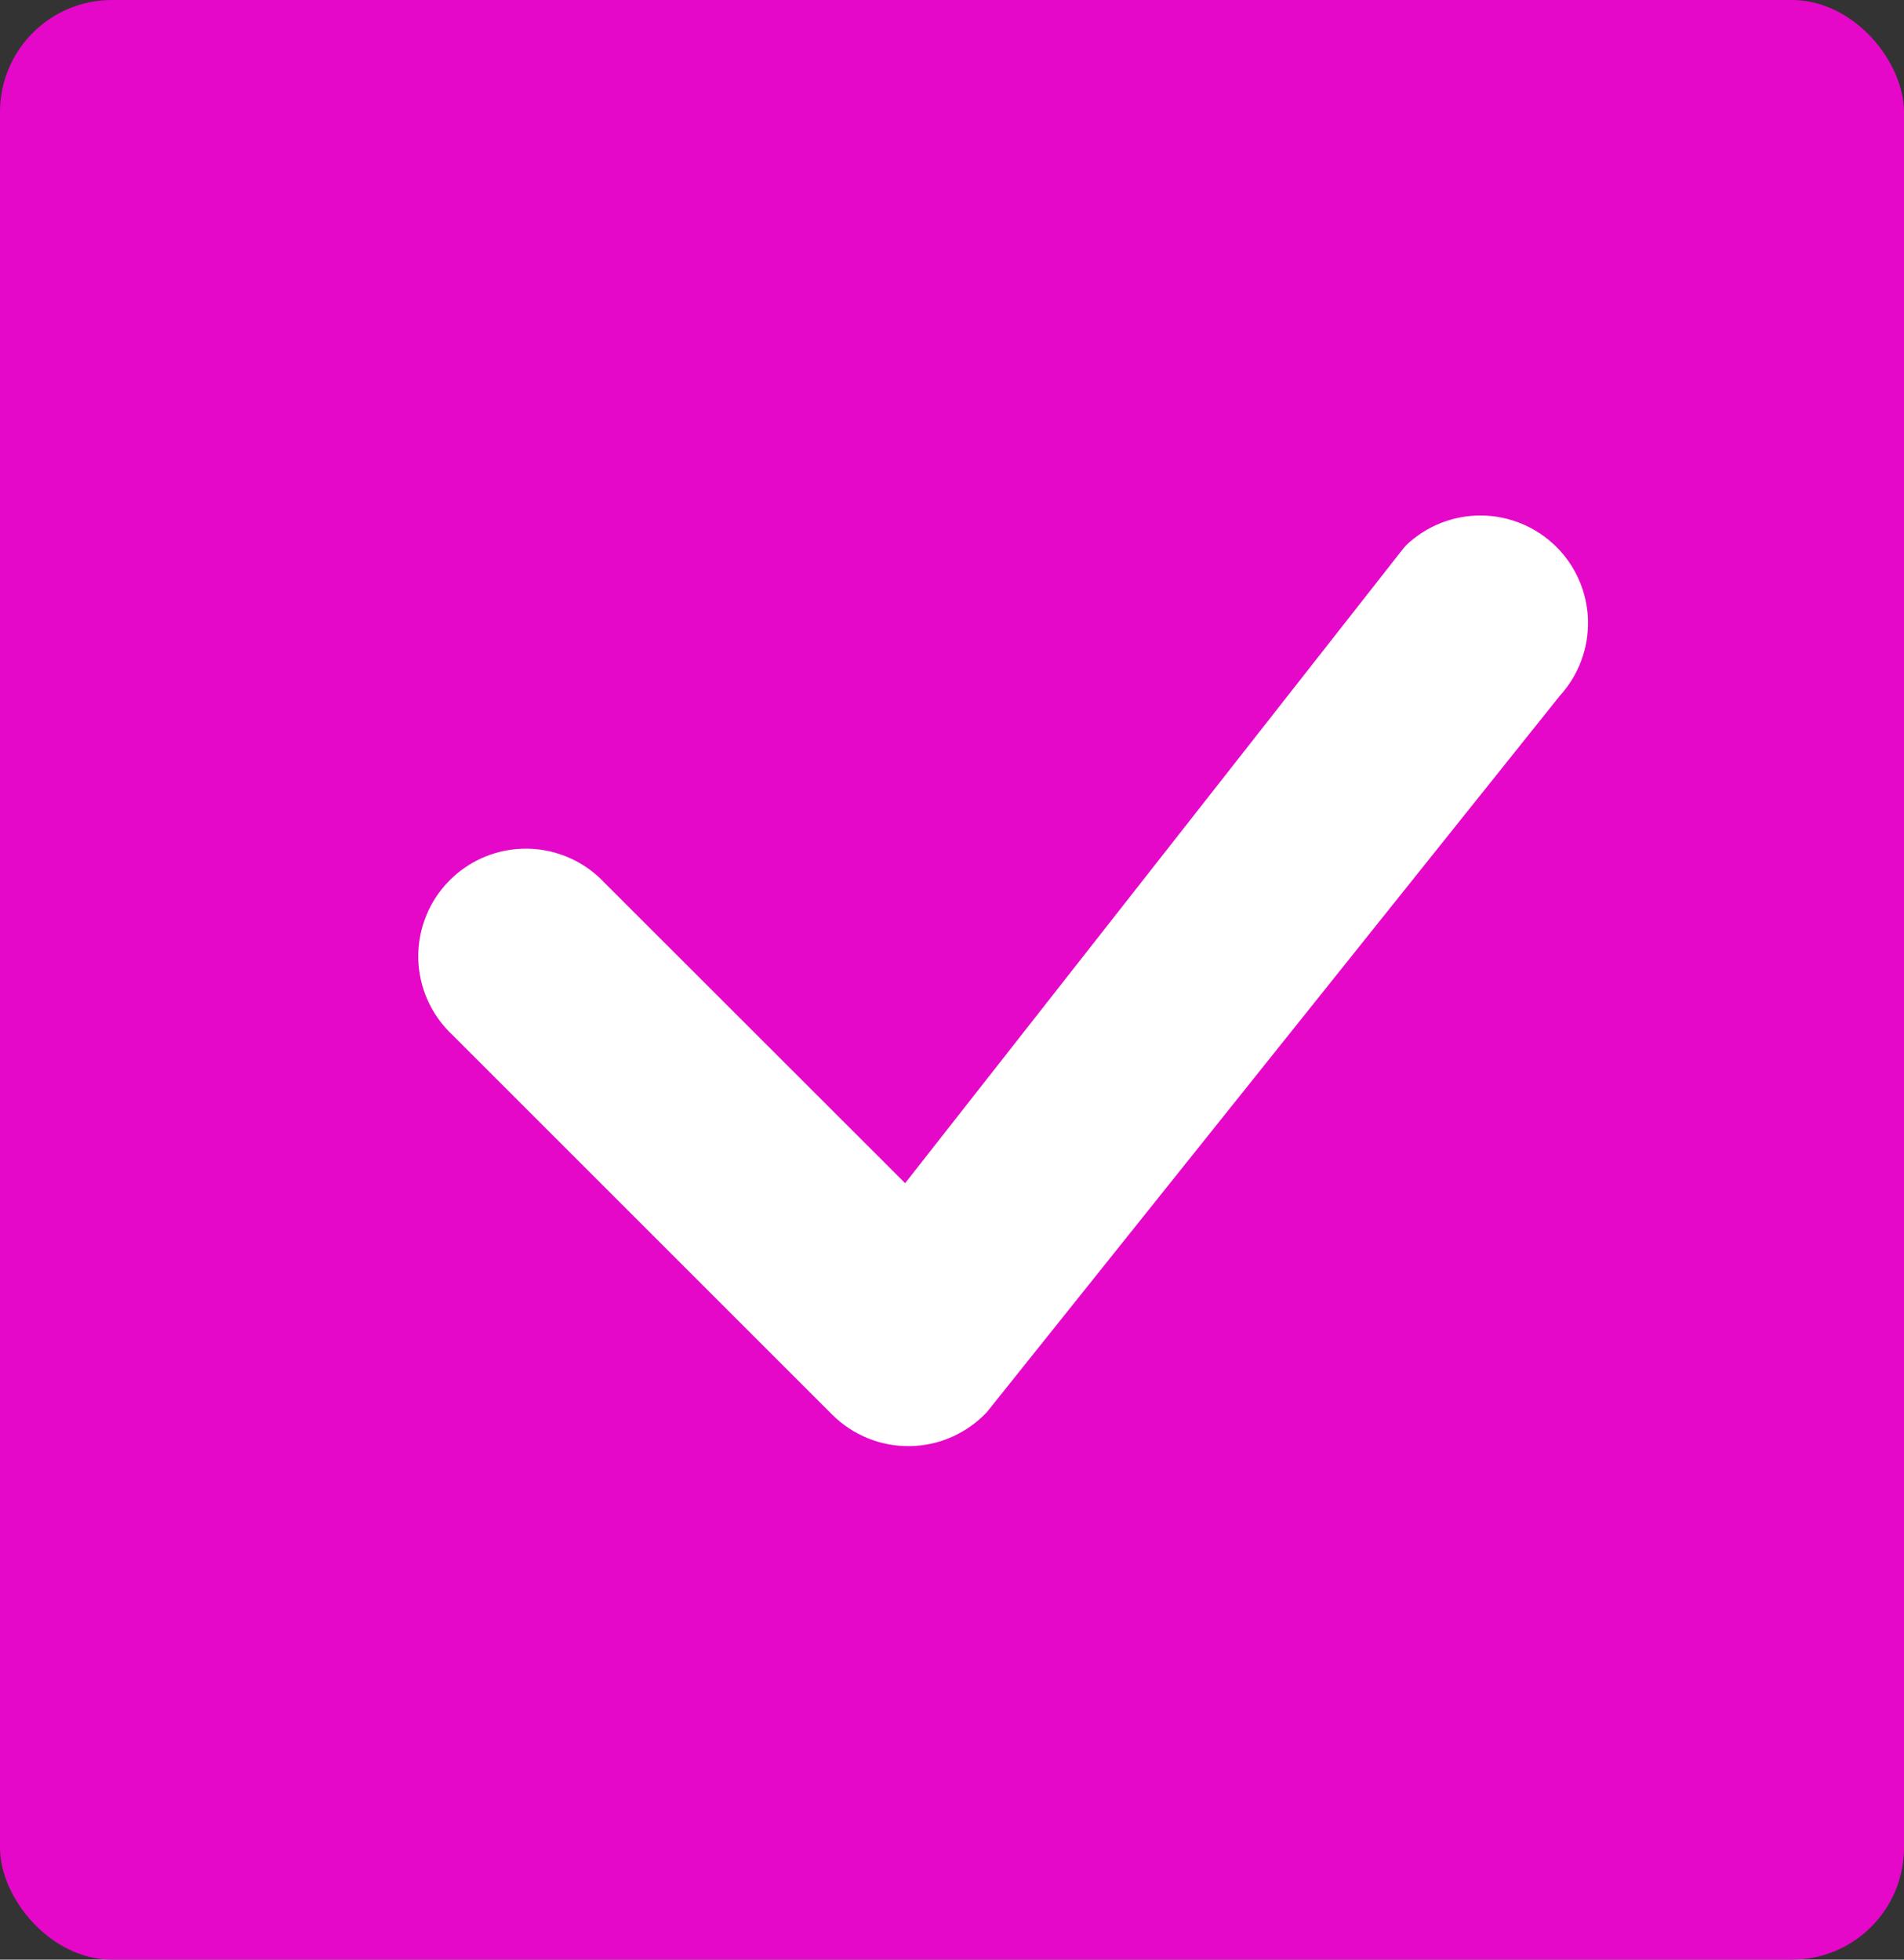
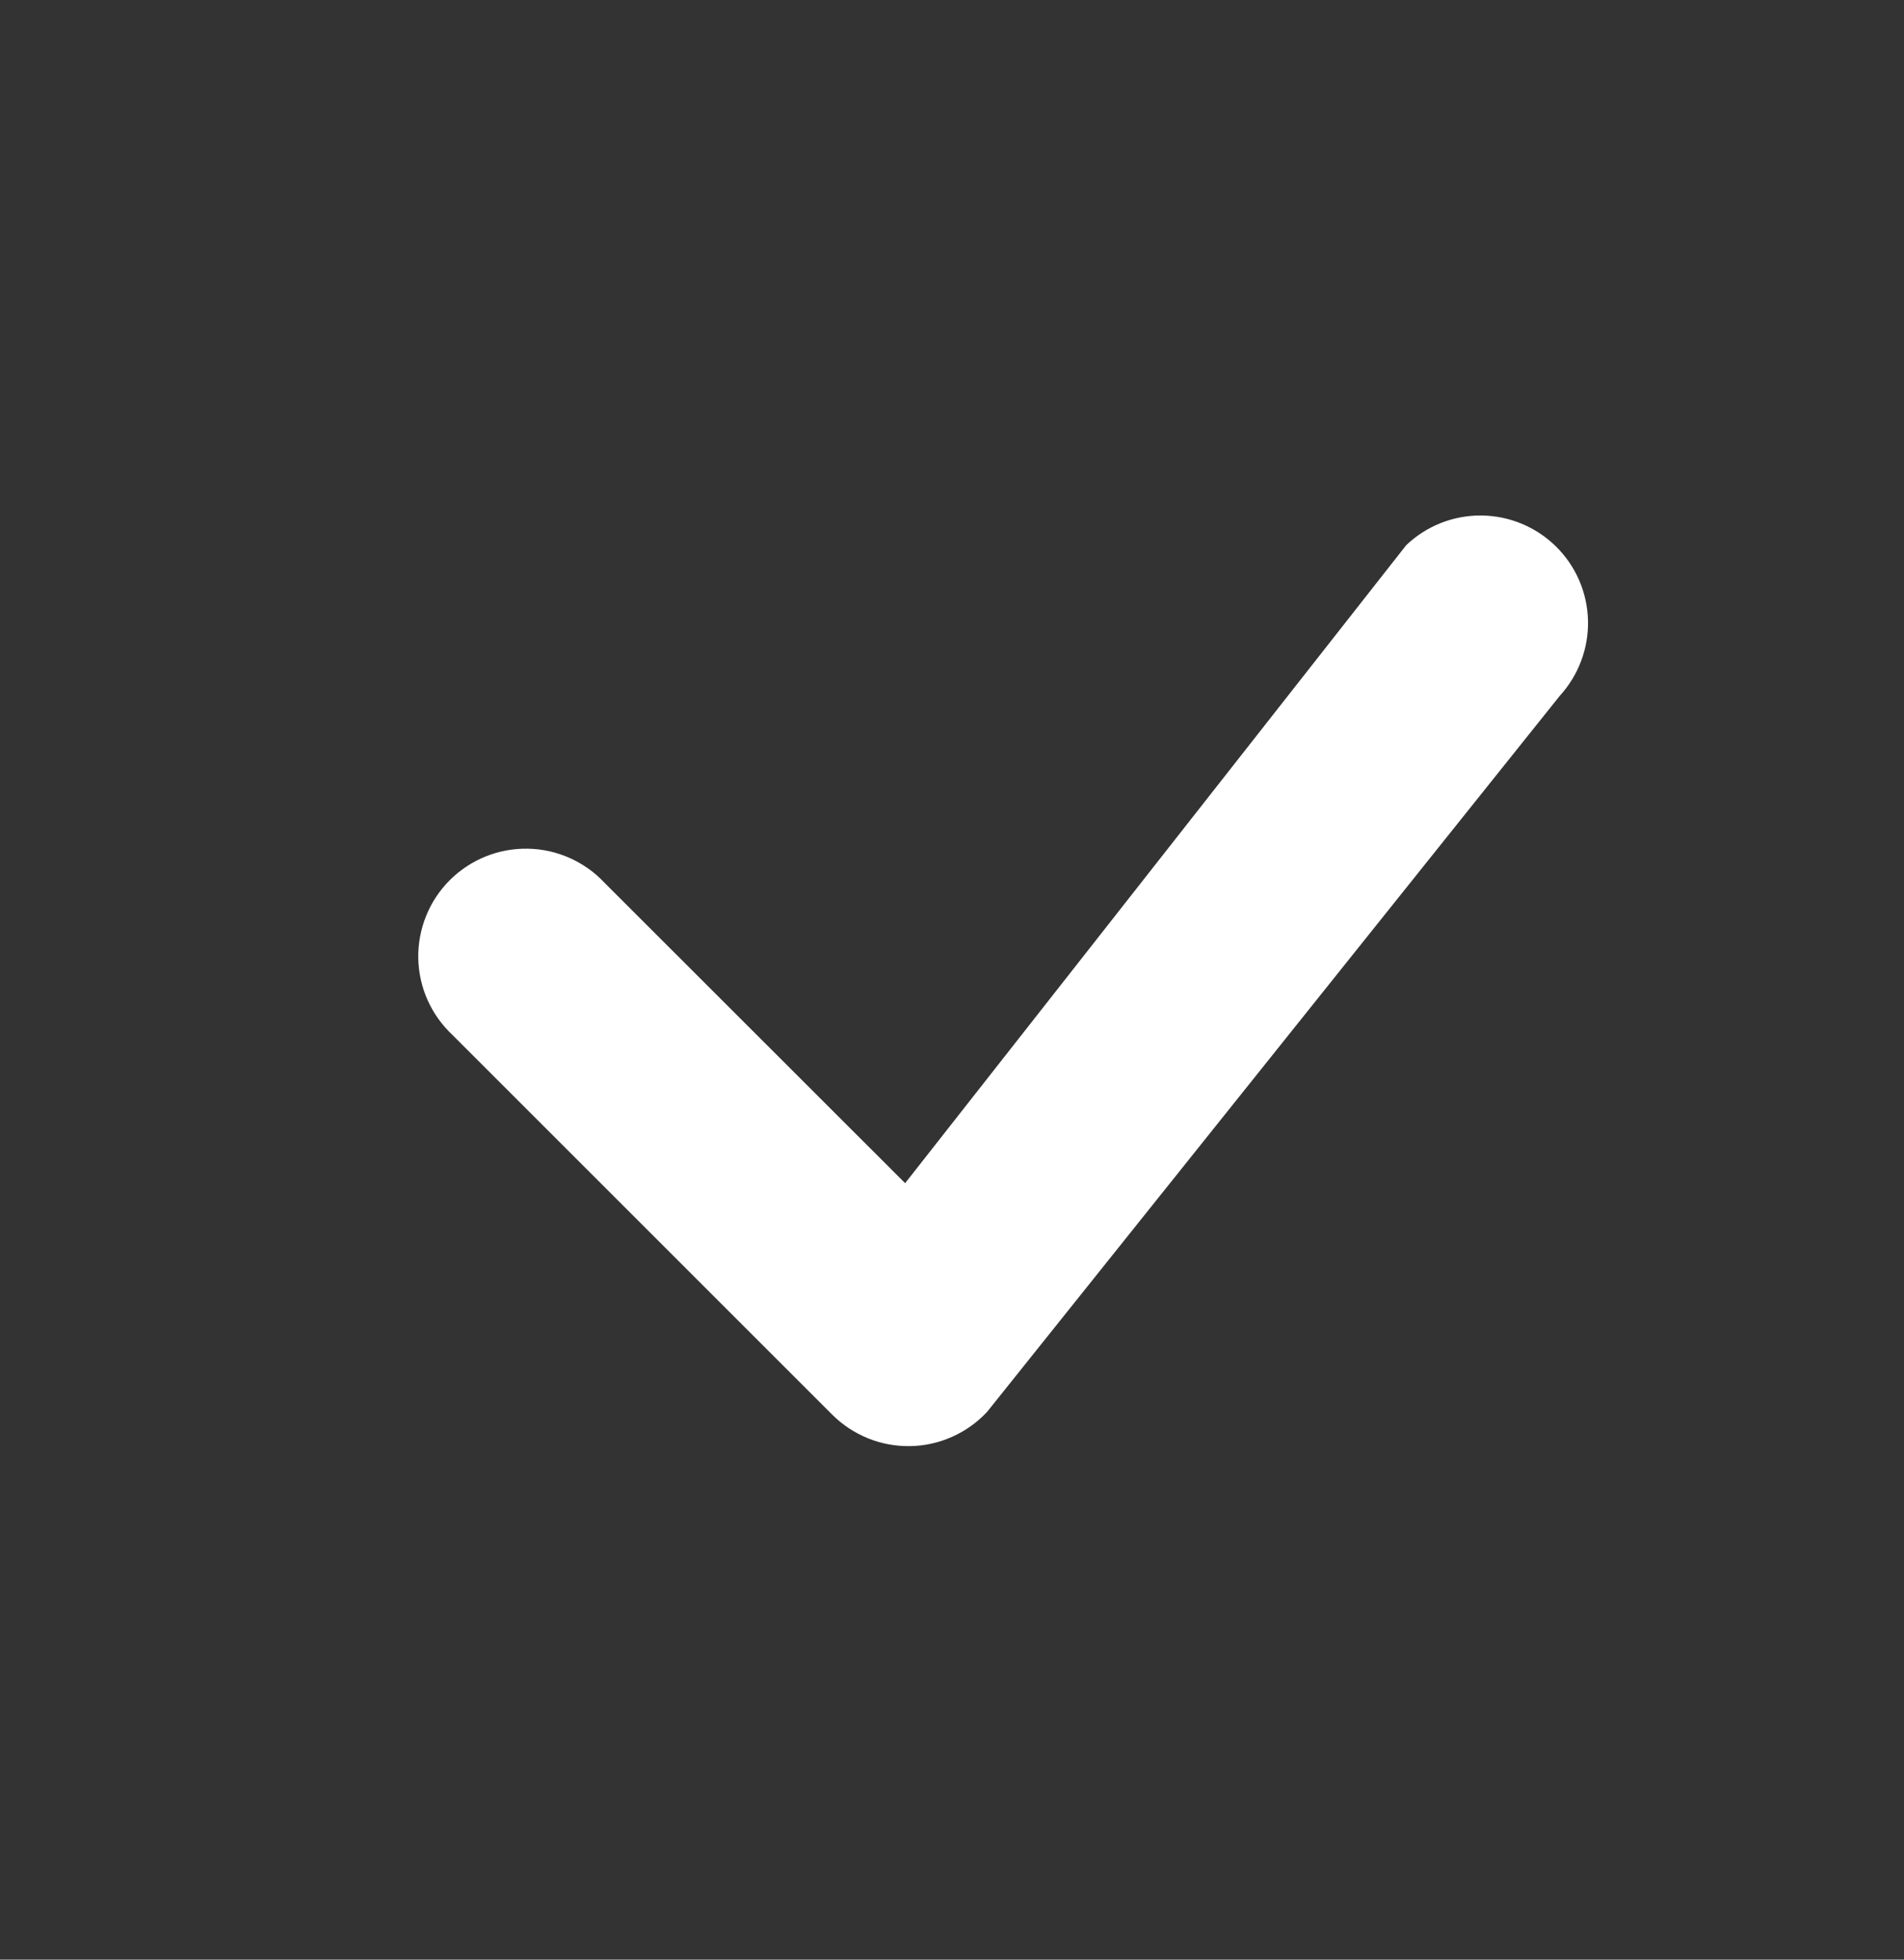
<svg xmlns="http://www.w3.org/2000/svg" width="34" height="35" viewBox="0 0 34 35" fill="none">
  <rect x="0" y="0" width="34" height="35" fill="#333333" stroke="none" />
  <g clip-path="url(#clip0_1223_46229)">
-     <rect width="34" height="35" rx="2" fill="#E508C9" />
-     <path d="M25.111 9.737C25.472 9.393 25.952 9.203 26.451 9.207C26.949 9.211 27.426 9.408 27.782 9.757C28.138 10.106 28.344 10.58 28.357 11.078C28.37 11.576 28.189 12.06 27.853 12.428L17.628 25.215C17.453 25.404 17.24 25.556 17.004 25.661C16.768 25.767 16.514 25.824 16.256 25.828C15.997 25.833 15.74 25.786 15.501 25.689C15.261 25.592 15.043 25.448 14.861 25.266L8.08 18.485C7.892 18.309 7.74 18.097 7.635 17.861C7.53 17.626 7.474 17.371 7.469 17.113C7.465 16.855 7.512 16.599 7.609 16.36C7.705 16.12 7.849 15.903 8.032 15.72C8.214 15.538 8.432 15.394 8.671 15.297C8.91 15.201 9.166 15.153 9.425 15.158C9.683 15.162 9.937 15.219 10.173 15.324C10.409 15.429 10.621 15.58 10.797 15.769L16.163 21.132L25.062 9.793L25.111 9.737Z" fill="white" />
+     <path d="M25.111 9.737C25.472 9.393 25.952 9.203 26.451 9.207C26.949 9.211 27.426 9.408 27.782 9.757C28.138 10.106 28.344 10.58 28.357 11.078C28.37 11.576 28.189 12.06 27.853 12.428L17.628 25.215C17.453 25.404 17.24 25.556 17.004 25.661C16.768 25.767 16.514 25.824 16.256 25.828C15.997 25.833 15.74 25.786 15.501 25.689C15.261 25.592 15.043 25.448 14.861 25.266L8.08 18.485C7.892 18.309 7.74 18.097 7.635 17.861C7.53 17.626 7.474 17.371 7.469 17.113C7.465 16.855 7.512 16.599 7.609 16.36C7.705 16.12 7.849 15.903 8.032 15.72C8.214 15.538 8.432 15.394 8.671 15.297C8.91 15.201 9.166 15.153 9.425 15.158C9.683 15.162 9.937 15.219 10.173 15.324C10.409 15.429 10.621 15.58 10.797 15.769L16.163 21.132L25.111 9.737Z" fill="white" />
  </g>
  <defs>
    <clipPath id="clip0_1223_46229">
      <rect width="34" height="35" rx="2" fill="white" />
    </clipPath>
  </defs>
</svg>